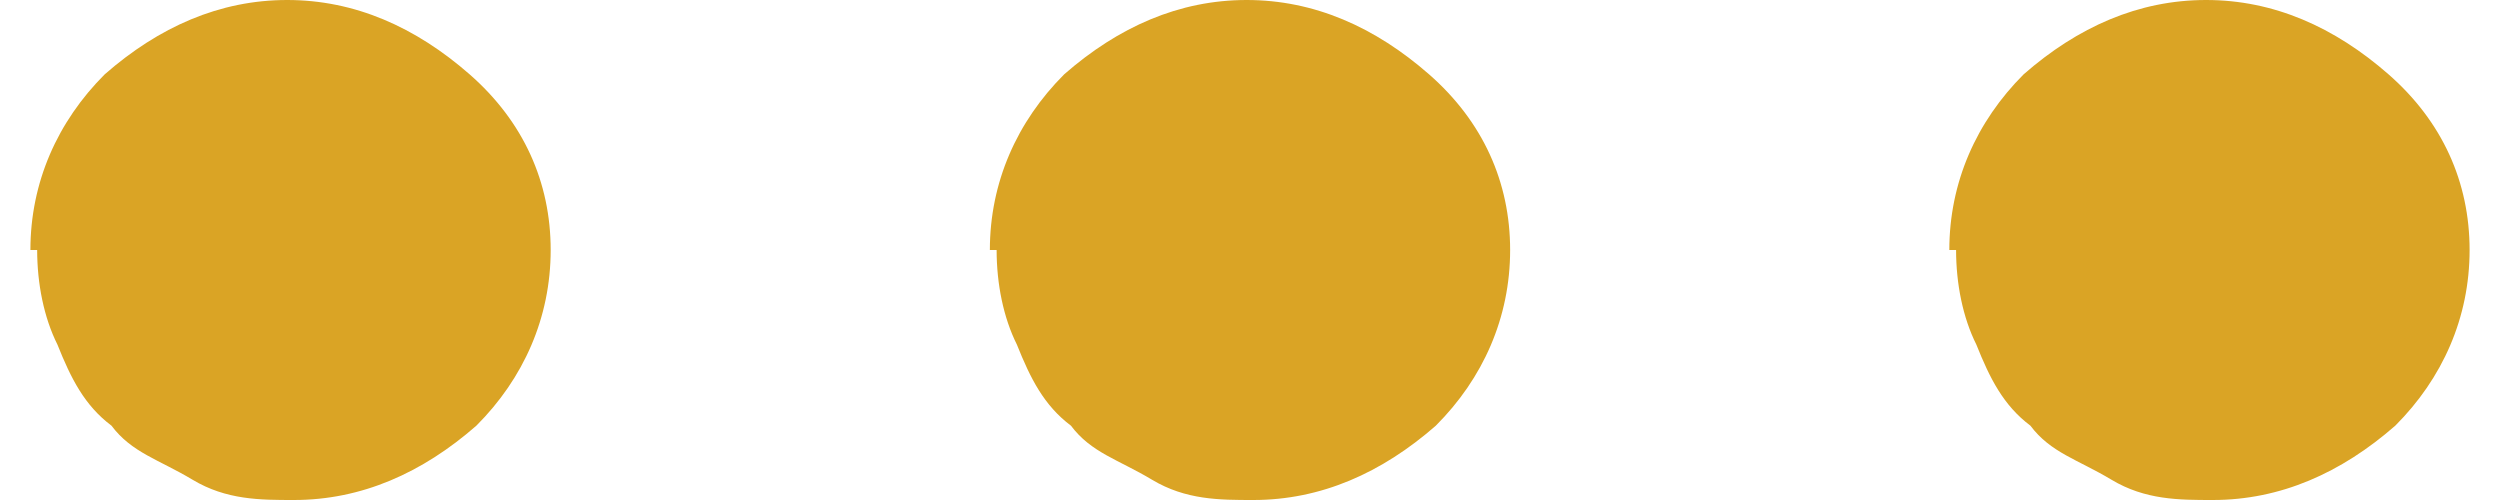
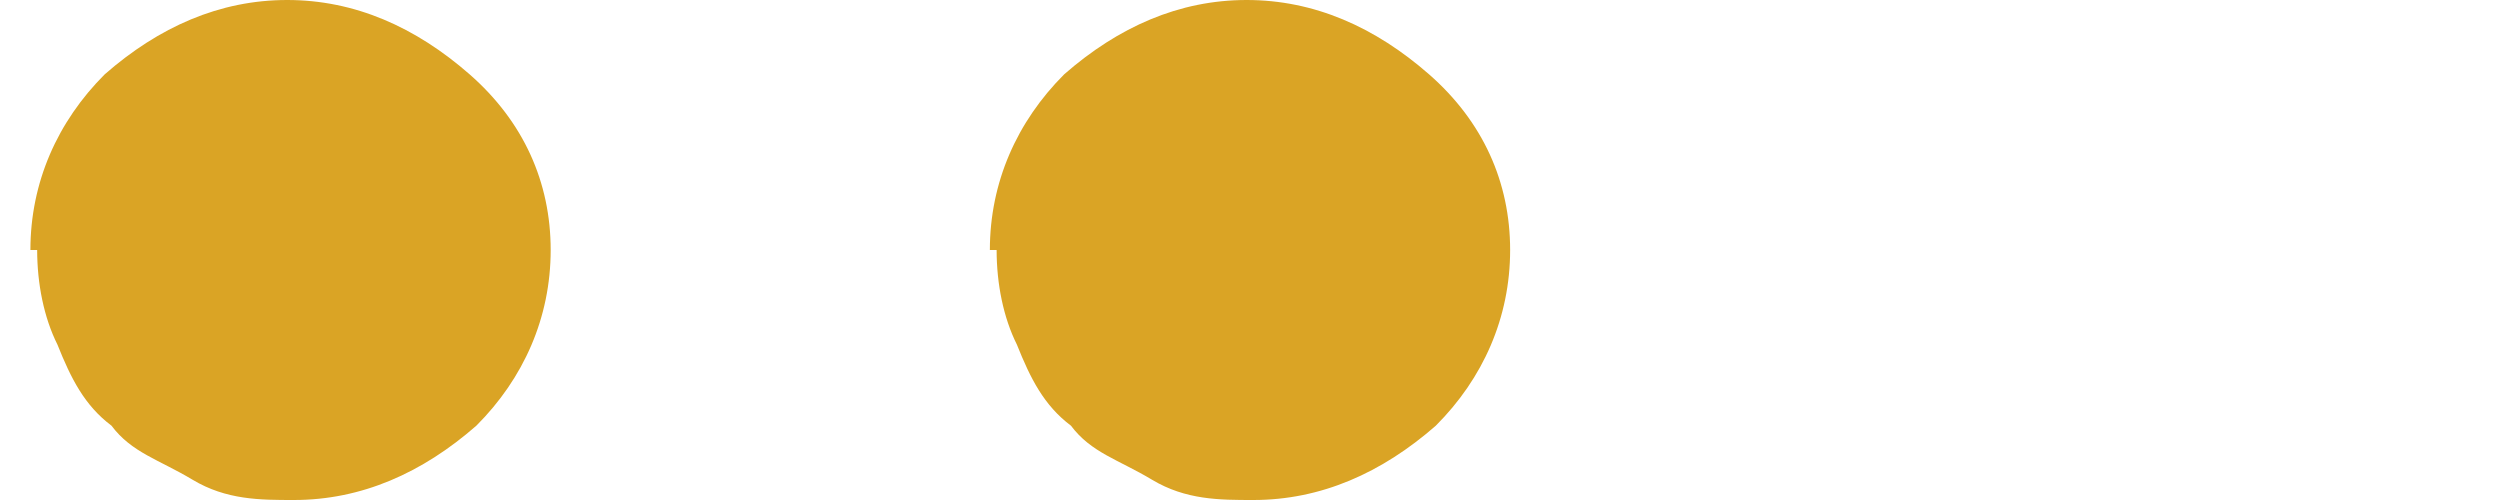
<svg xmlns="http://www.w3.org/2000/svg" height="8px" width="40px" id="Layer_2" data-name="Layer 2" viewBox="0 0 3.61 .74">
  <defs>
    <style> .cls-1 { fill: #daa425; } </style>
  </defs>
  <g id="Layer_1-2" data-name="Layer 1">
    <g>
      <path class="cls-1" d="M0,.37c0-.1.04-.19.11-.26.08-.07.17-.11.27-.11s.19.04.27.11c.08.07.12.16.12.26s-.04.19-.11.26c-.08.07-.17.11-.27.11-.05,0-.1,0-.15-.03s-.09-.04-.12-.08c-.04-.03-.06-.07-.08-.12-.02-.04-.03-.09-.03-.14Z" />
      <path class="cls-1" d="M1.42.37c0-.1.04-.19.11-.26.08-.07.17-.11.27-.11s.19.04.27.11c.08.07.12.16.12.26s-.04.19-.11.26c-.08.07-.17.11-.27.11-.05,0-.1,0-.15-.03s-.09-.04-.12-.08c-.04-.03-.06-.07-.08-.12-.02-.04-.03-.09-.03-.14Z" />
-       <path class="cls-1" d="M2.84.37c0-.1.04-.19.11-.26.08-.07.17-.11.27-.11s.19.04.27.11c.08.07.12.16.12.26s-.04.19-.11.26c-.08.07-.17.11-.27.11-.05,0-.1,0-.15-.03s-.09-.04-.12-.08c-.04-.03-.06-.07-.08-.12-.02-.04-.03-.09-.03-.14Z" />
    </g>
  </g>
</svg>